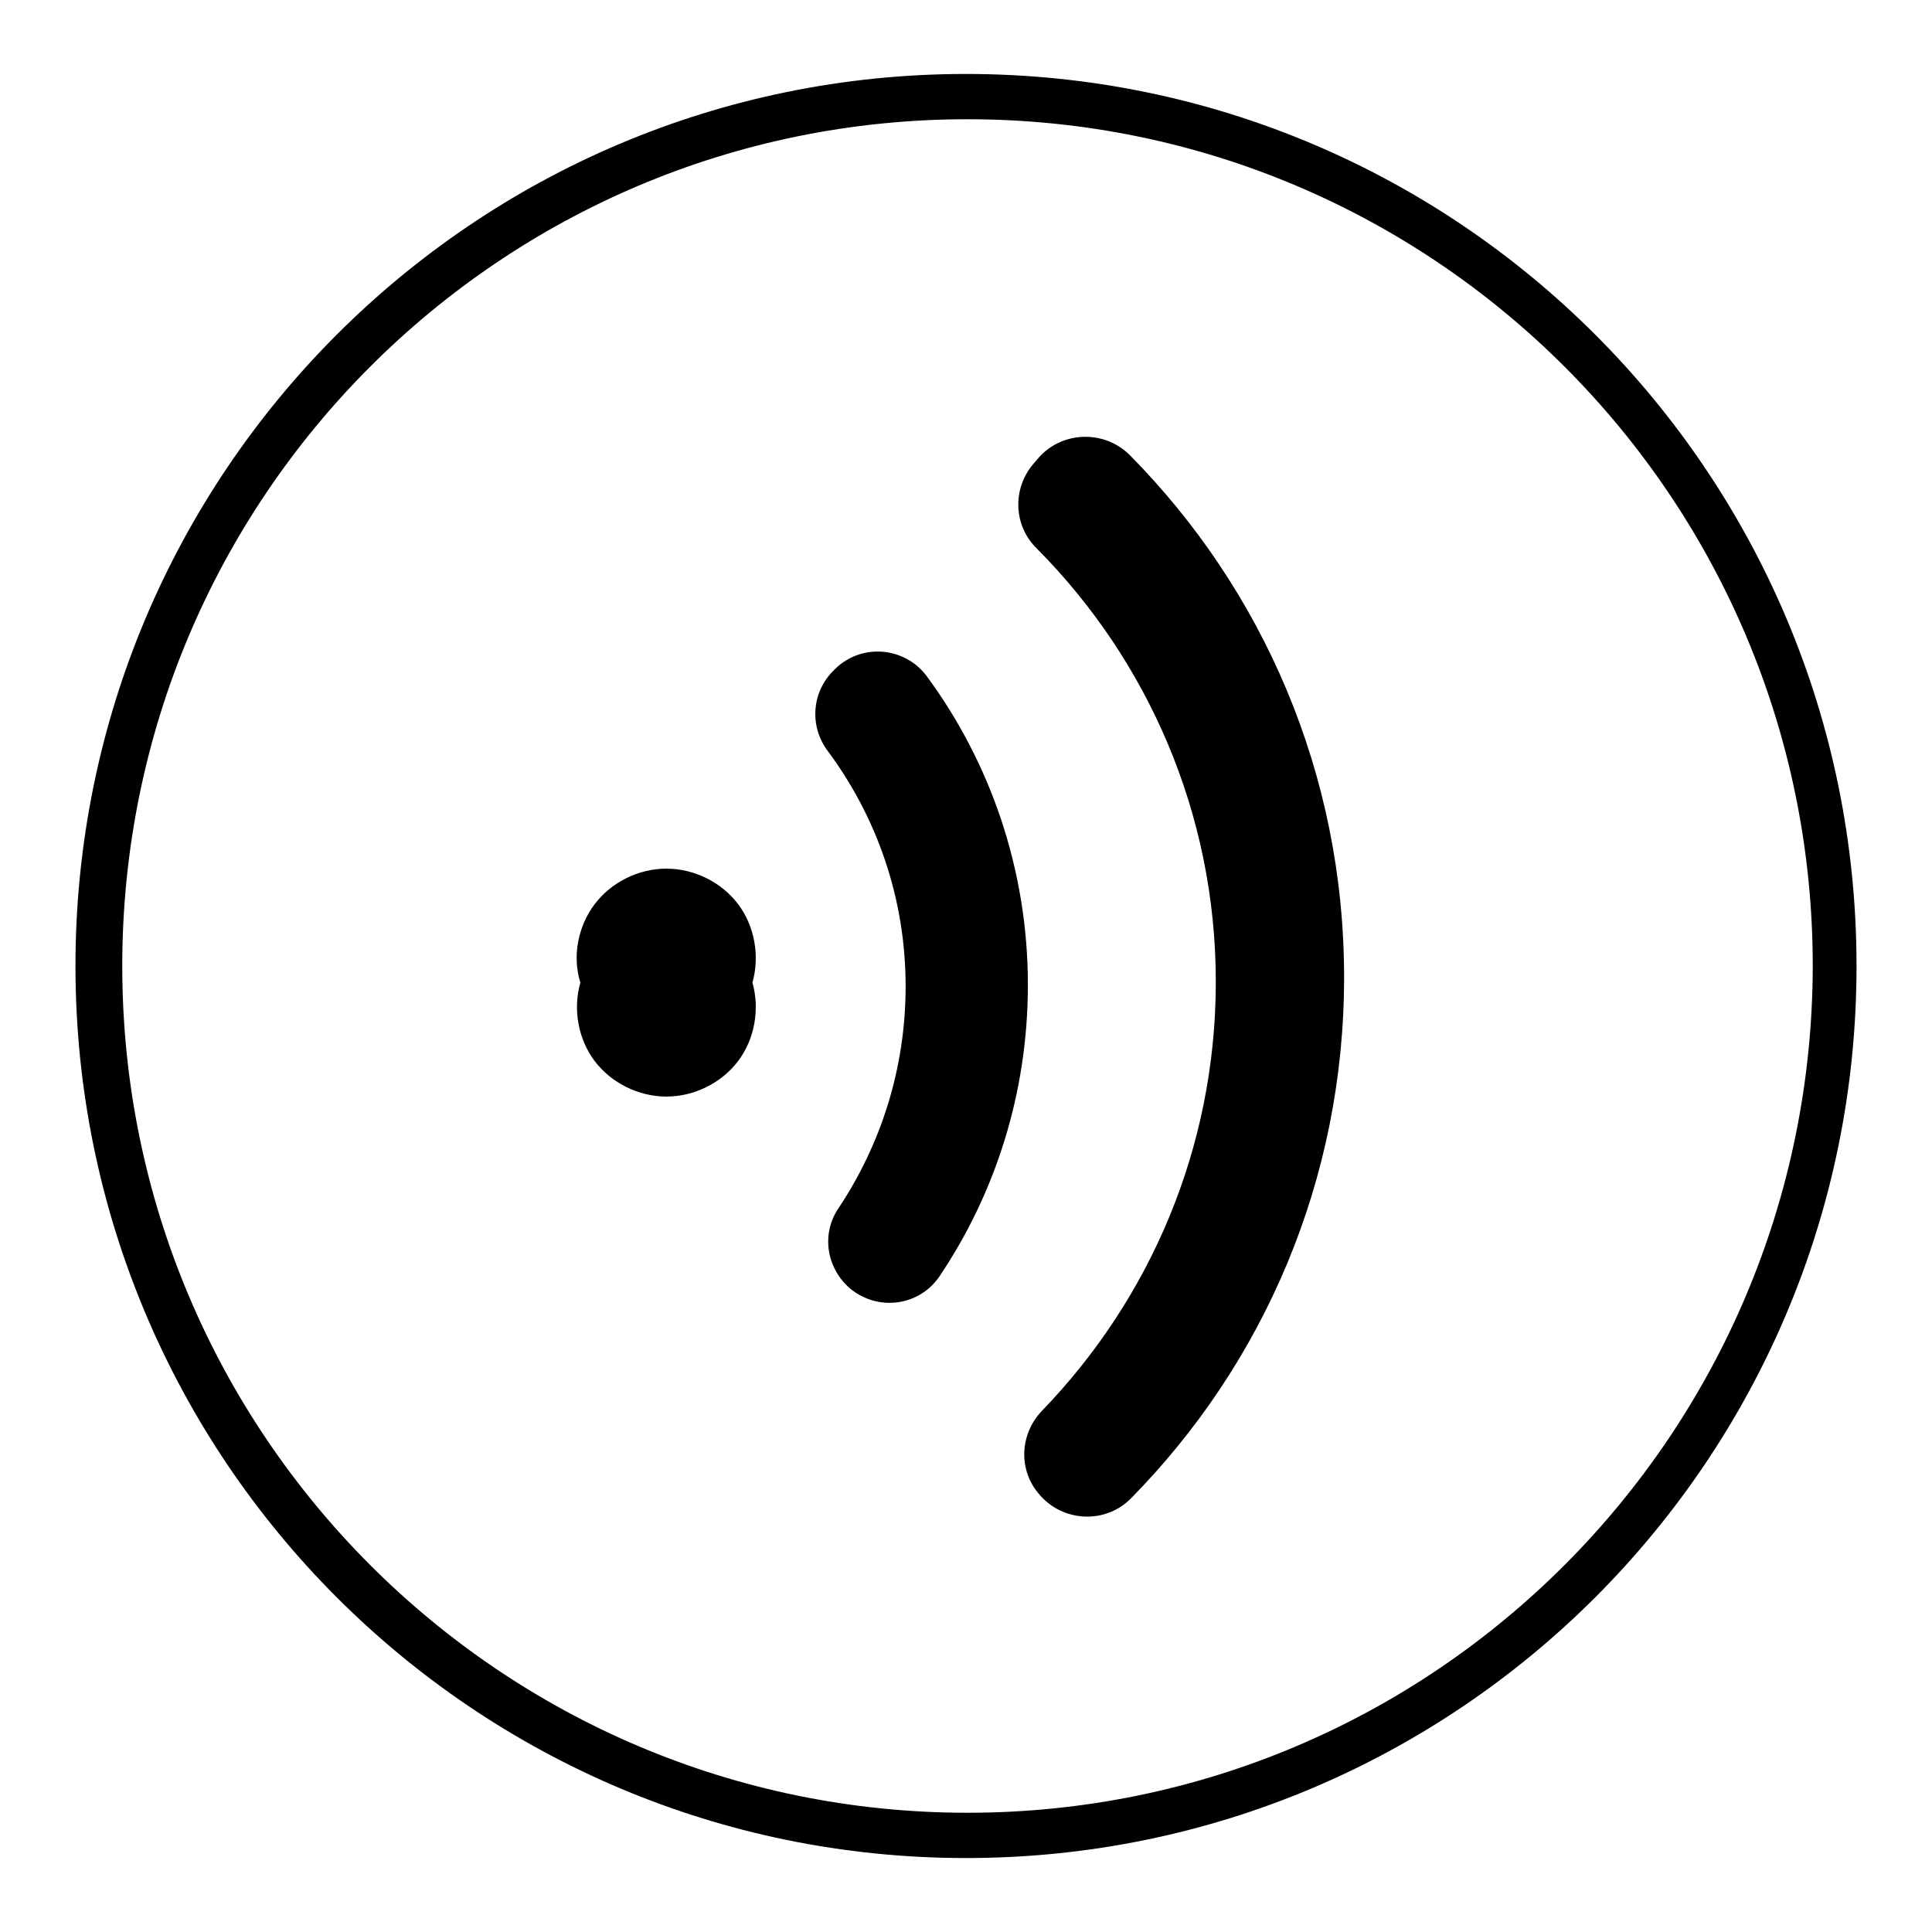
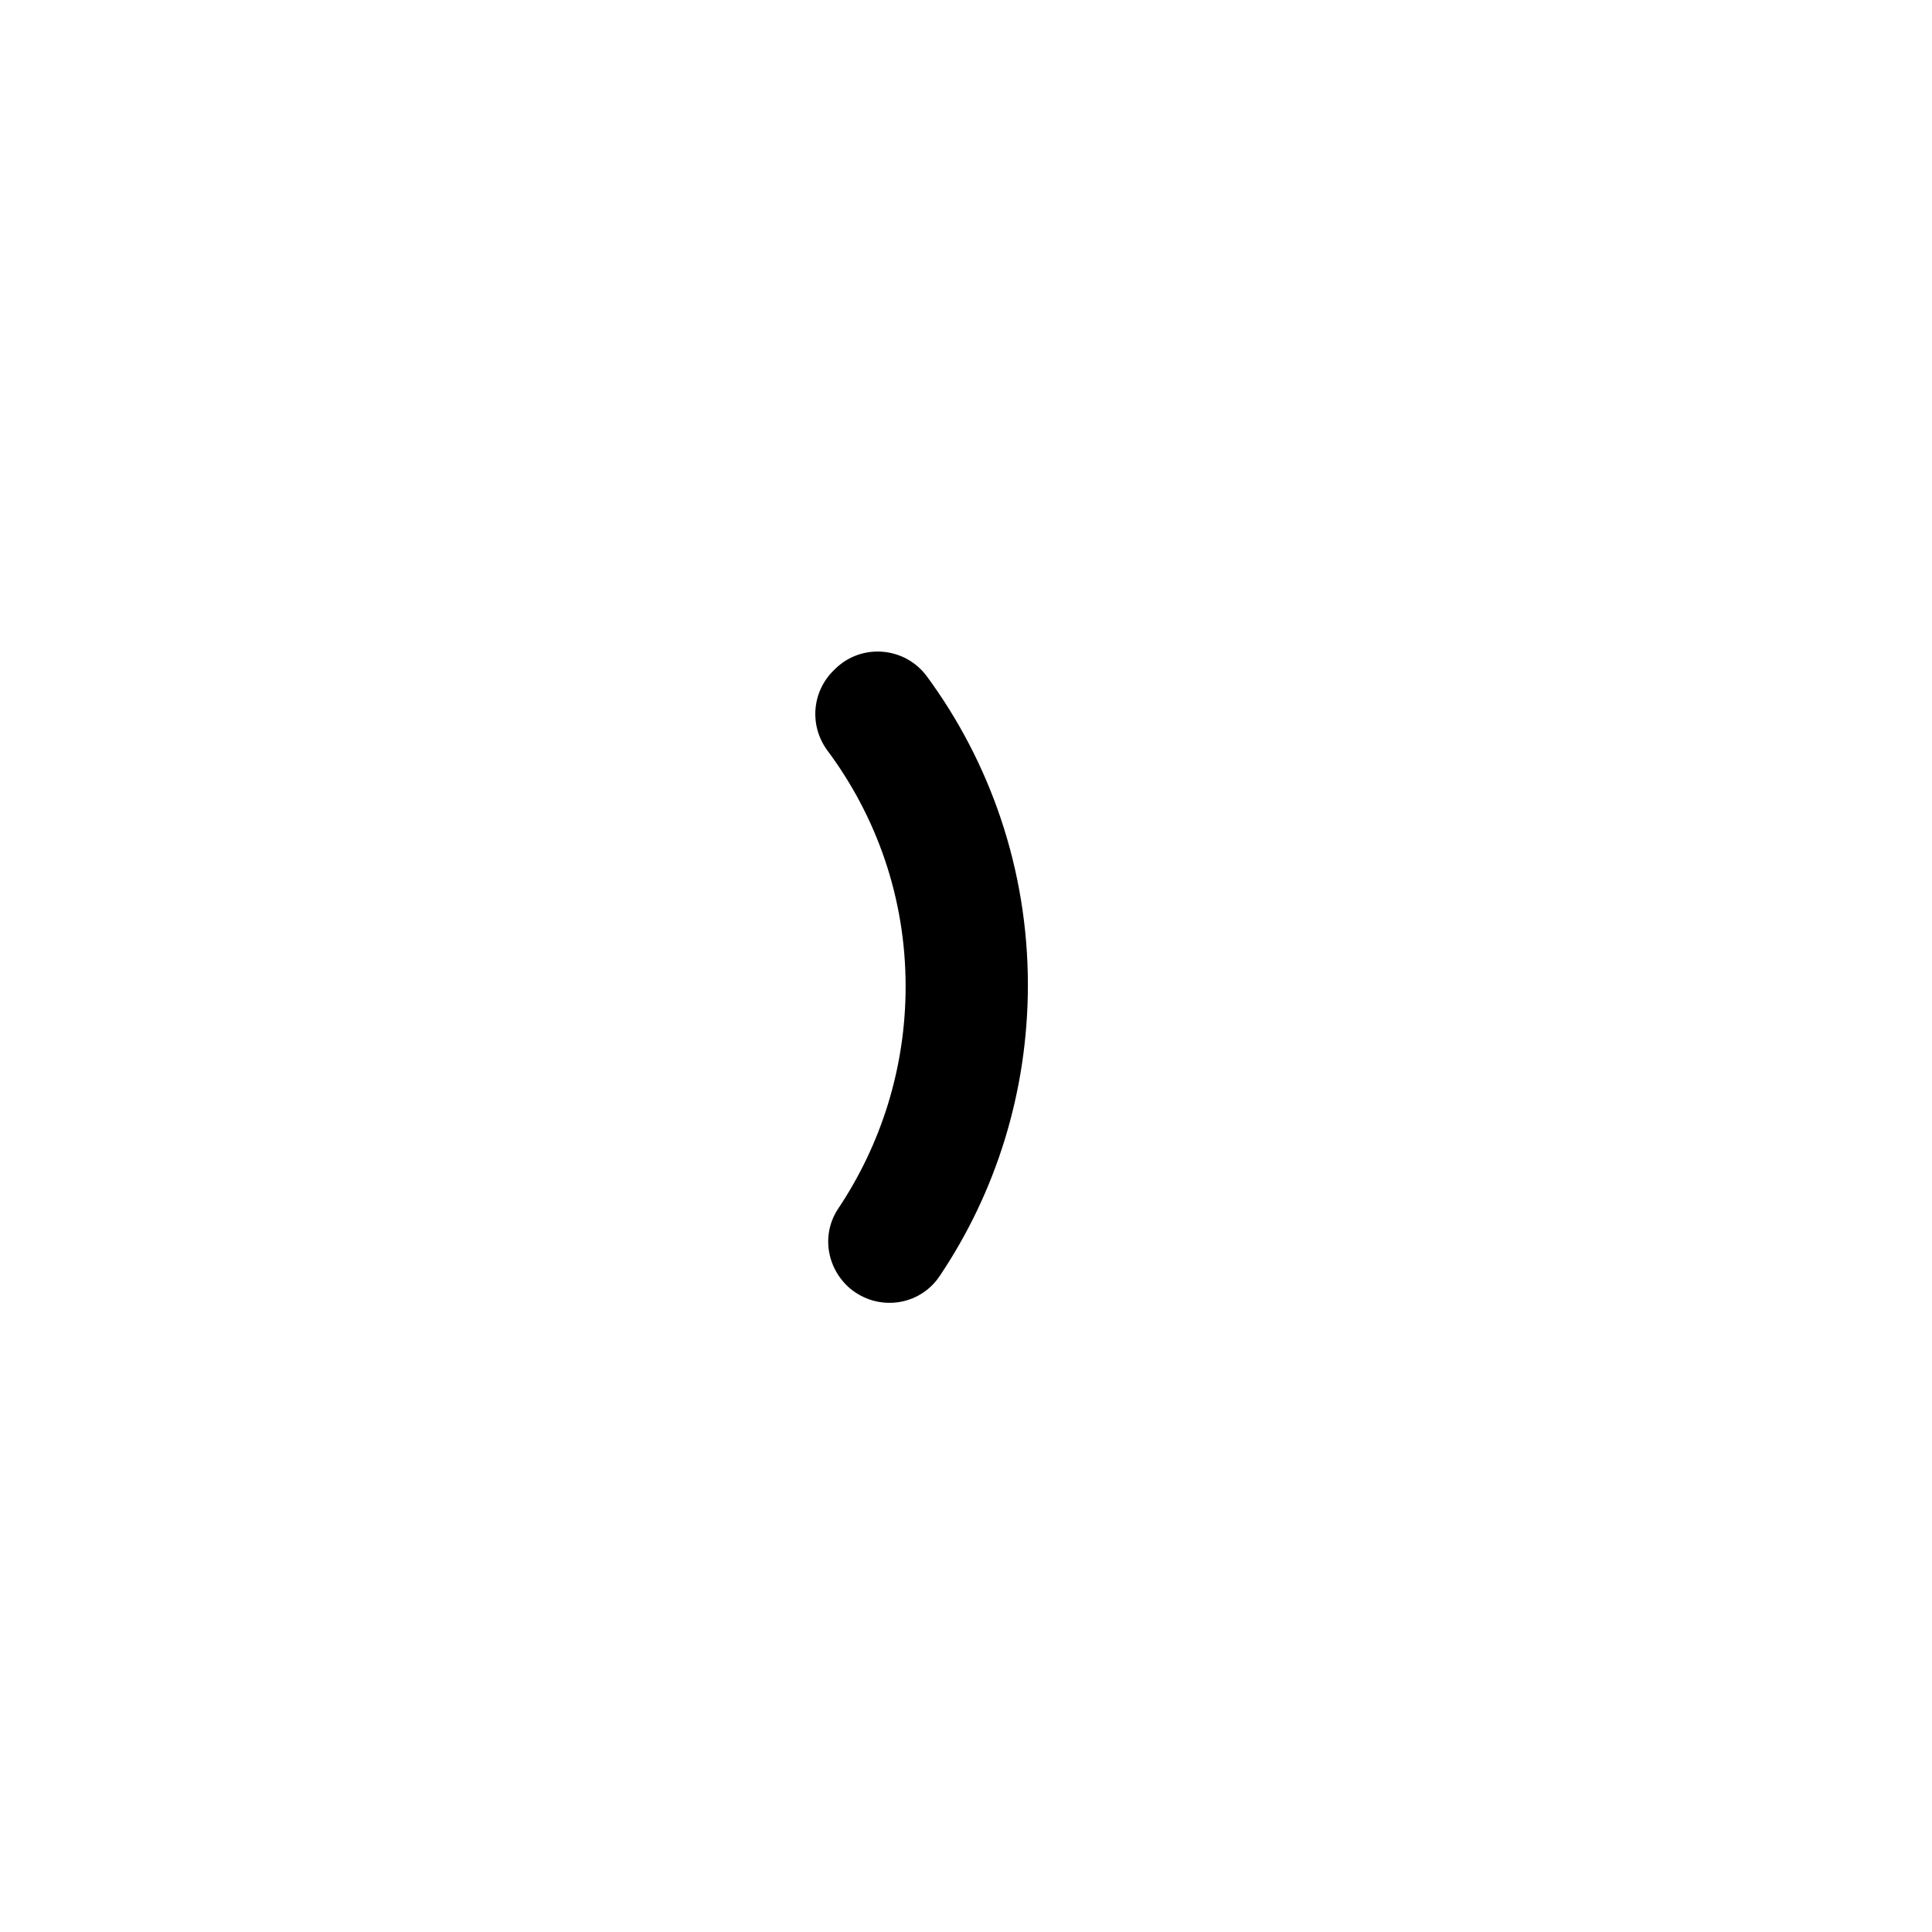
<svg xmlns="http://www.w3.org/2000/svg" version="1.1" x="0px" y="0px" viewBox="0 0 256 256" enable-background="new 0 0 256 256" xml:space="preserve">
  <g>
    <g>
-       <path fill="#000000" d="M128,9.8C62.8,9.8,10,62.7,10,128c0,65.3,52.8,118.2,118,118.2c65.2,0,118-52.9,118-118.2C246,62.7,193.2,9.8,128,9.8L128,9.8z M128.2,240.2c-61.8,0-112-50.2-112-112.2c0-62,50.1-112.2,112-112.2c61.8,0,112,50.2,112,112.2C240.1,190,190,240.2,128.2,240.2L128.2,240.2z" />
-       <path fill="#000000" d="M137.5,60.8l-0.6,0.7c-2.8,3.3-2.6,8.2,0.5,11.2c14.6,14.7,23.7,35,23.7,57.4c0,22.1-8.8,42.1-23,56.8c-3,3.1-3.2,7.9-0.4,11.1l0,0c3.1,3.7,8.8,4,12.2,0.5c17.5-17.8,28.2-42.1,28.2-69c0-27-10.8-51.4-28.4-69.2C146.3,56.9,140.6,57.1,137.5,60.8L137.5,60.8z" />
      <path fill="#000000" d="M120,130.7c0,10.9-3.3,21-8.9,29.4c-2.3,3.4-1.6,7.9,1.5,10.6l0,0c3.7,3.1,9.2,2.4,11.9-1.6c7.4-11,11.7-24.3,11.7-38.6c0-15.3-5-29.5-13.4-40.9c-2.9-3.9-8.6-4.4-12.1-1l-0.2,0.2c-2.9,2.8-3.3,7.3-0.9,10.6C116.1,108.1,120,118.9,120,130.7L120,130.7z" />
-       <path fill="#000000" d="M76.9,130.2c-1,3.5-0.3,7.5,1.9,10.4c2.2,2.9,5.8,4.7,9.5,4.7c3.7,0,7.3-1.8,9.5-4.7c2.2-2.9,2.9-6.9,1.9-10.4c1-3.5,0.3-7.5-1.9-10.4s-5.8-4.7-9.5-4.7c-3.7,0-7.3,1.8-9.5,4.7S75.8,126.7,76.9,130.2L76.9,130.2z" />
    </g>
  </g>
</svg>